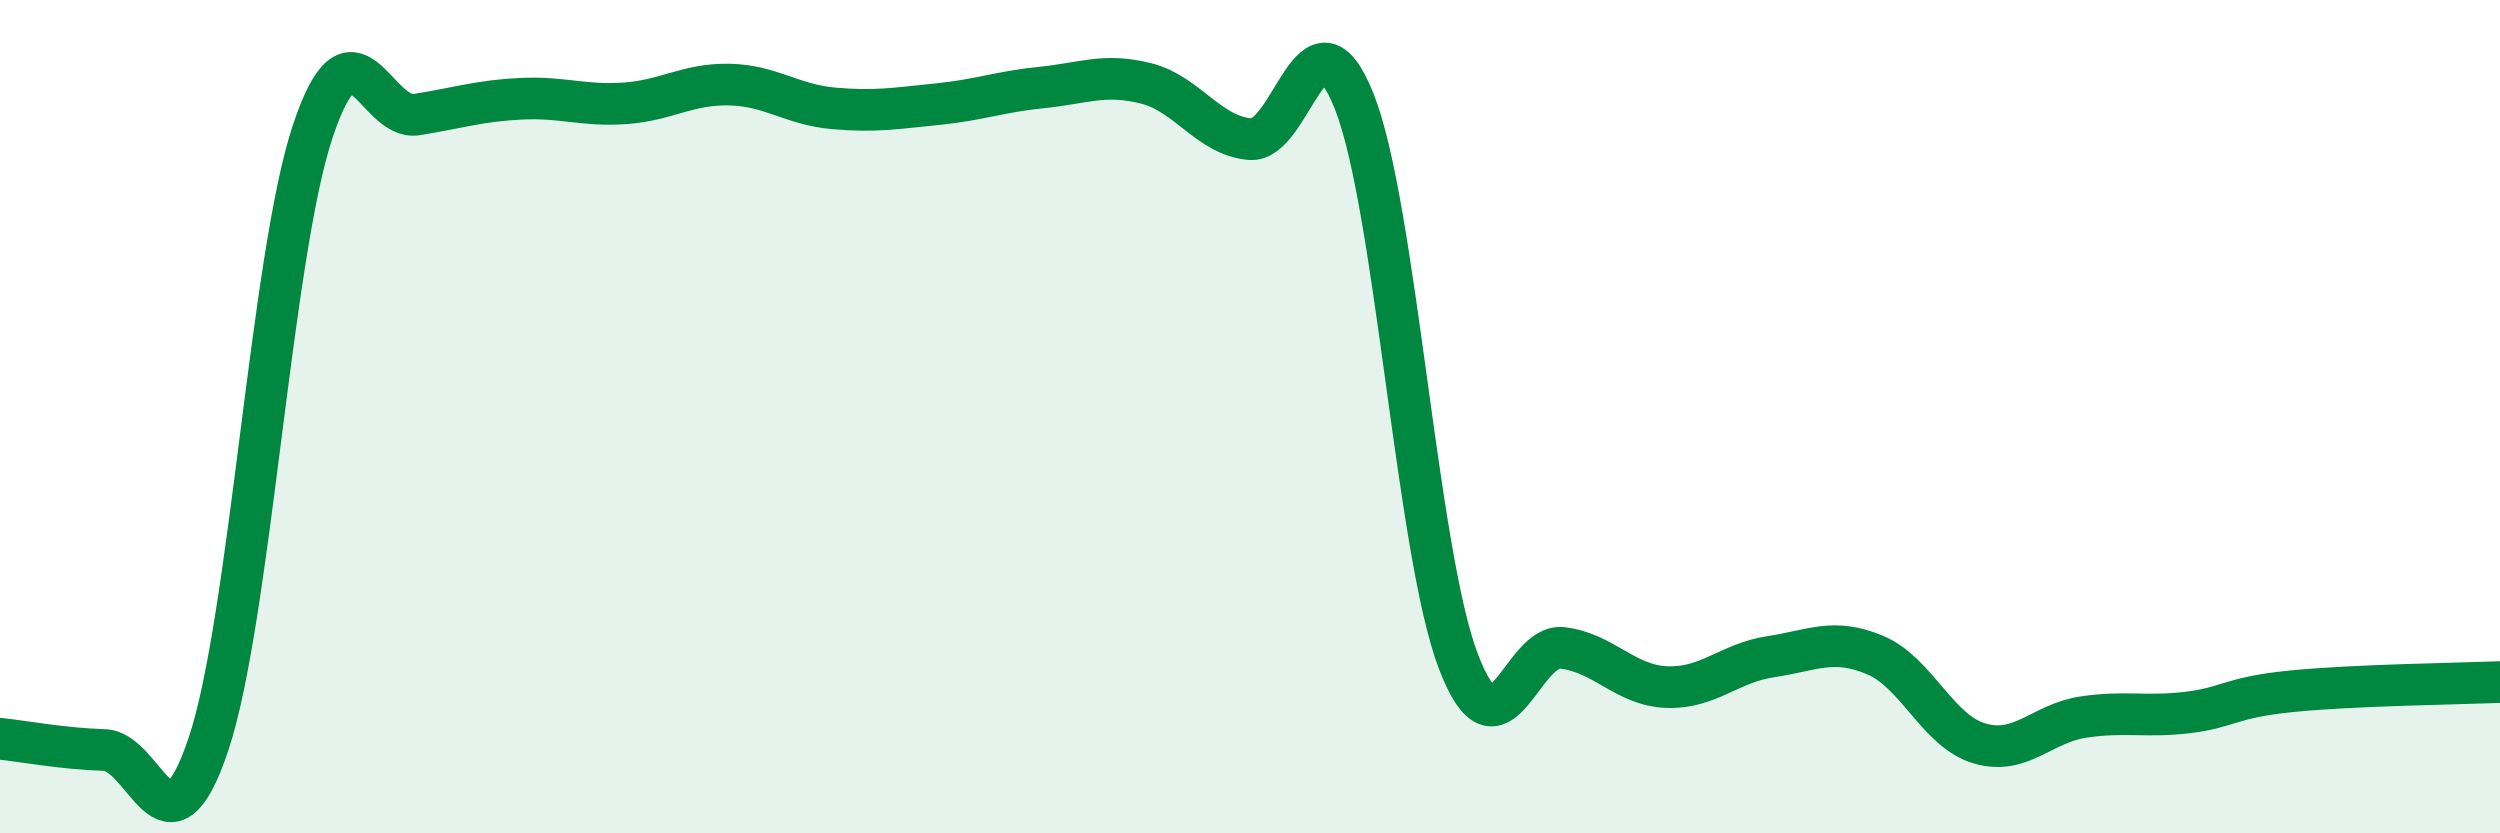
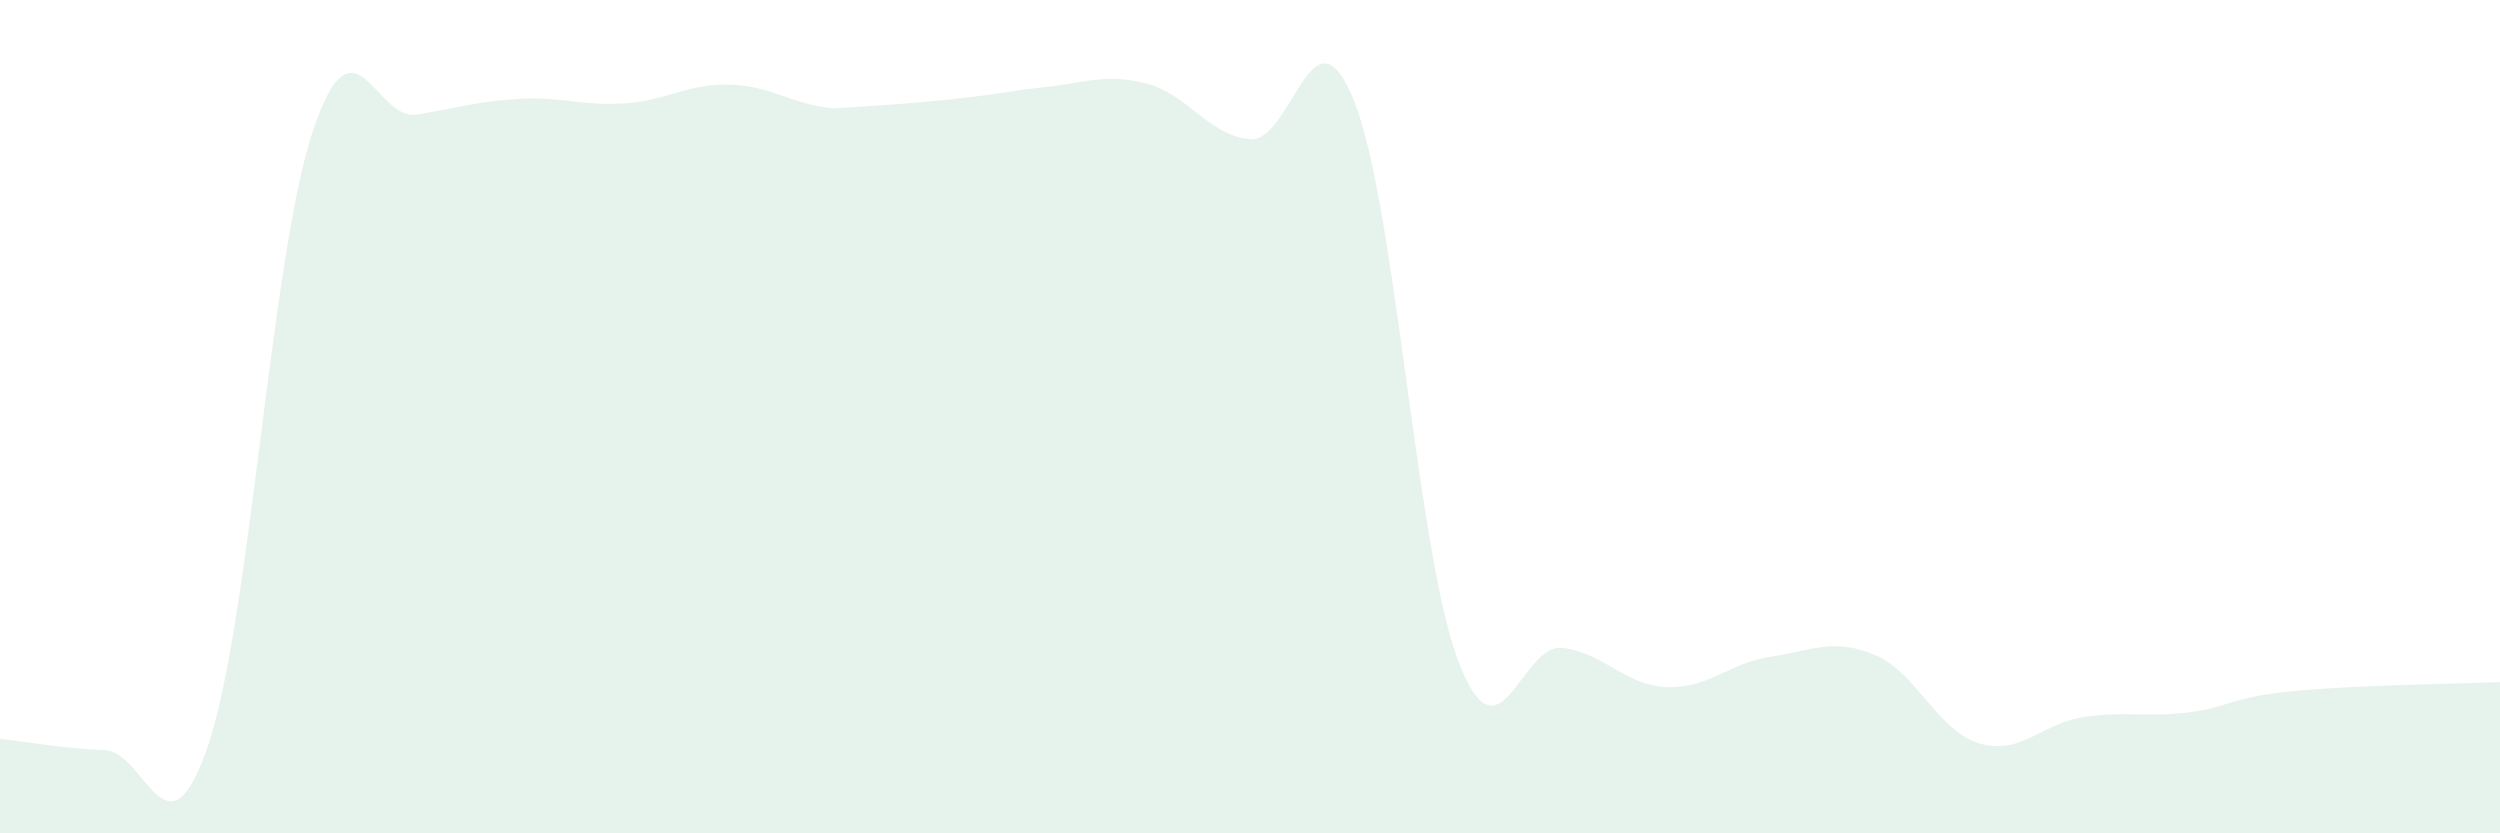
<svg xmlns="http://www.w3.org/2000/svg" width="60" height="20" viewBox="0 0 60 20">
-   <path d="M 0,17.73 C 0.5,17.78 1.5,17.97 2.5,18 C 3.5,18.03 4,20.84 5,17.87 C 6,14.9 6.5,6.19 7.5,3.17 C 8.5,0.15 9,2.91 10,2.75 C 11,2.59 11.5,2.42 12.5,2.37 C 13.5,2.32 14,2.55 15,2.48 C 16,2.41 16.5,2.01 17.5,2.03 C 18.5,2.05 19,2.51 20,2.6 C 21,2.69 21.5,2.6 22.5,2.5 C 23.5,2.4 24,2.2 25,2.1 C 26,2 26.5,1.75 27.5,2 C 28.5,2.25 29,3.25 30,3.34 C 31,3.43 31.5,-0.08 32.5,2.43 C 33.5,4.94 34,13.25 35,15.87 C 36,18.49 36.5,15.43 37.5,15.55 C 38.5,15.67 39,16.45 40,16.49 C 41,16.53 41.5,15.91 42.5,15.76 C 43.5,15.61 44,15.3 45,15.72 C 46,16.14 46.5,17.54 47.5,17.84 C 48.5,18.14 49,17.36 50,17.21 C 51,17.06 51.5,17.22 52.5,17.1 C 53.5,16.98 53.5,16.74 55,16.59 C 56.5,16.44 59,16.41 60,16.37L60 20L0 20Z" fill="#008740" opacity="0.1" stroke-linecap="round" stroke-linejoin="round" />
-   <path d="M 0,17.73 C 0.5,17.78 1.5,17.97 2.5,18 C 3.5,18.03 4,20.84 5,17.87 C 6,14.9 6.5,6.19 7.5,3.17 C 8.5,0.15 9,2.91 10,2.75 C 11,2.59 11.5,2.42 12.5,2.37 C 13.5,2.32 14,2.55 15,2.48 C 16,2.41 16.5,2.01 17.5,2.03 C 18.5,2.05 19,2.51 20,2.6 C 21,2.69 21.5,2.6 22.5,2.5 C 23.5,2.4 24,2.2 25,2.1 C 26,2 26.5,1.75 27.5,2 C 28.5,2.25 29,3.25 30,3.34 C 31,3.43 31.5,-0.08 32.5,2.43 C 33.5,4.94 34,13.25 35,15.87 C 36,18.49 36.5,15.43 37.5,15.55 C 38.5,15.67 39,16.45 40,16.49 C 41,16.53 41.5,15.91 42.5,15.76 C 43.5,15.61 44,15.3 45,15.72 C 46,16.14 46.5,17.54 47.5,17.84 C 48.5,18.14 49,17.36 50,17.21 C 51,17.06 51.5,17.22 52.5,17.1 C 53.5,16.98 53.5,16.74 55,16.59 C 56.5,16.44 59,16.41 60,16.37" stroke="#008740" stroke-width="1" fill="none" stroke-linecap="round" stroke-linejoin="round" />
+   <path d="M 0,17.73 C 0.5,17.78 1.5,17.97 2.5,18 C 3.5,18.03 4,20.84 5,17.87 C 6,14.9 6.5,6.19 7.5,3.17 C 8.5,0.15 9,2.91 10,2.75 C 11,2.59 11.5,2.42 12.5,2.37 C 13.5,2.32 14,2.55 15,2.48 C 16,2.41 16.5,2.01 17.5,2.03 C 18.5,2.05 19,2.51 20,2.6 C 23.5,2.4 24,2.2 25,2.1 C 26,2 26.5,1.75 27.5,2 C 28.5,2.25 29,3.25 30,3.34 C 31,3.43 31.5,-0.08 32.5,2.43 C 33.5,4.94 34,13.25 35,15.87 C 36,18.49 36.5,15.43 37.5,15.55 C 38.5,15.67 39,16.45 40,16.49 C 41,16.53 41.5,15.91 42.5,15.76 C 43.5,15.61 44,15.3 45,15.72 C 46,16.14 46.5,17.54 47.5,17.84 C 48.5,18.14 49,17.36 50,17.21 C 51,17.06 51.5,17.22 52.5,17.1 C 53.5,16.98 53.5,16.74 55,16.59 C 56.5,16.44 59,16.41 60,16.37L60 20L0 20Z" fill="#008740" opacity="0.1" stroke-linecap="round" stroke-linejoin="round" />
</svg>